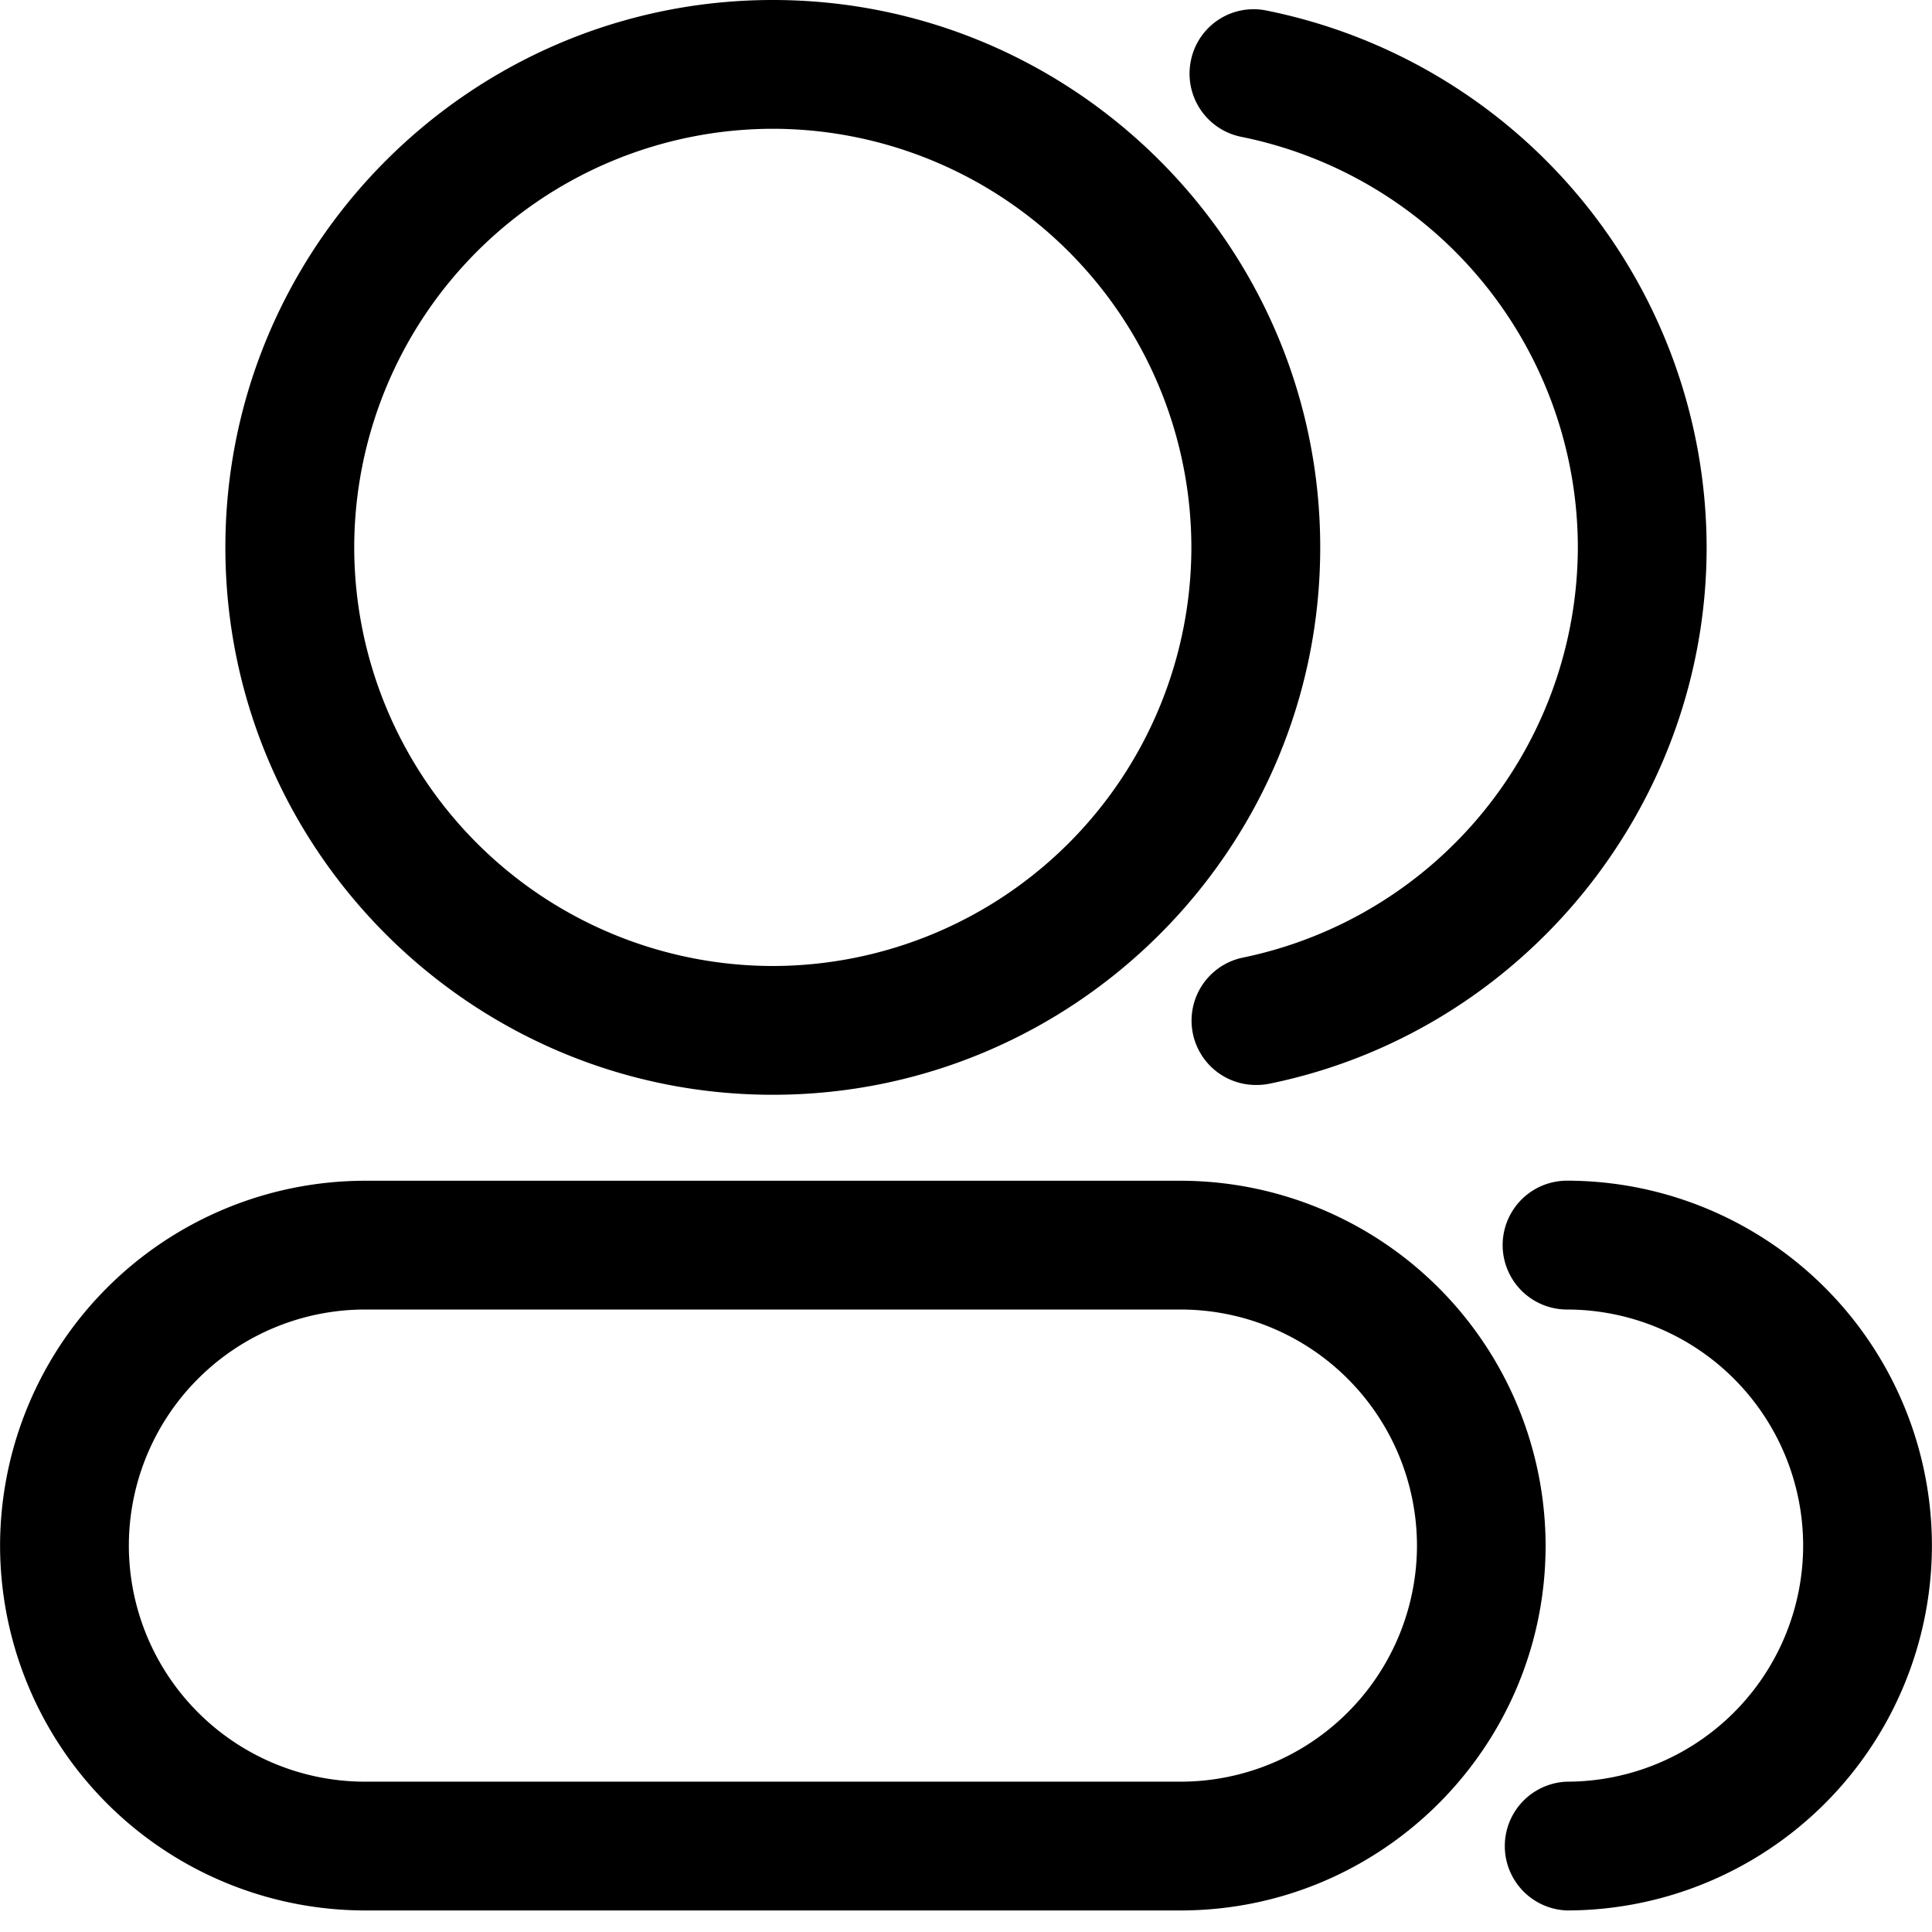
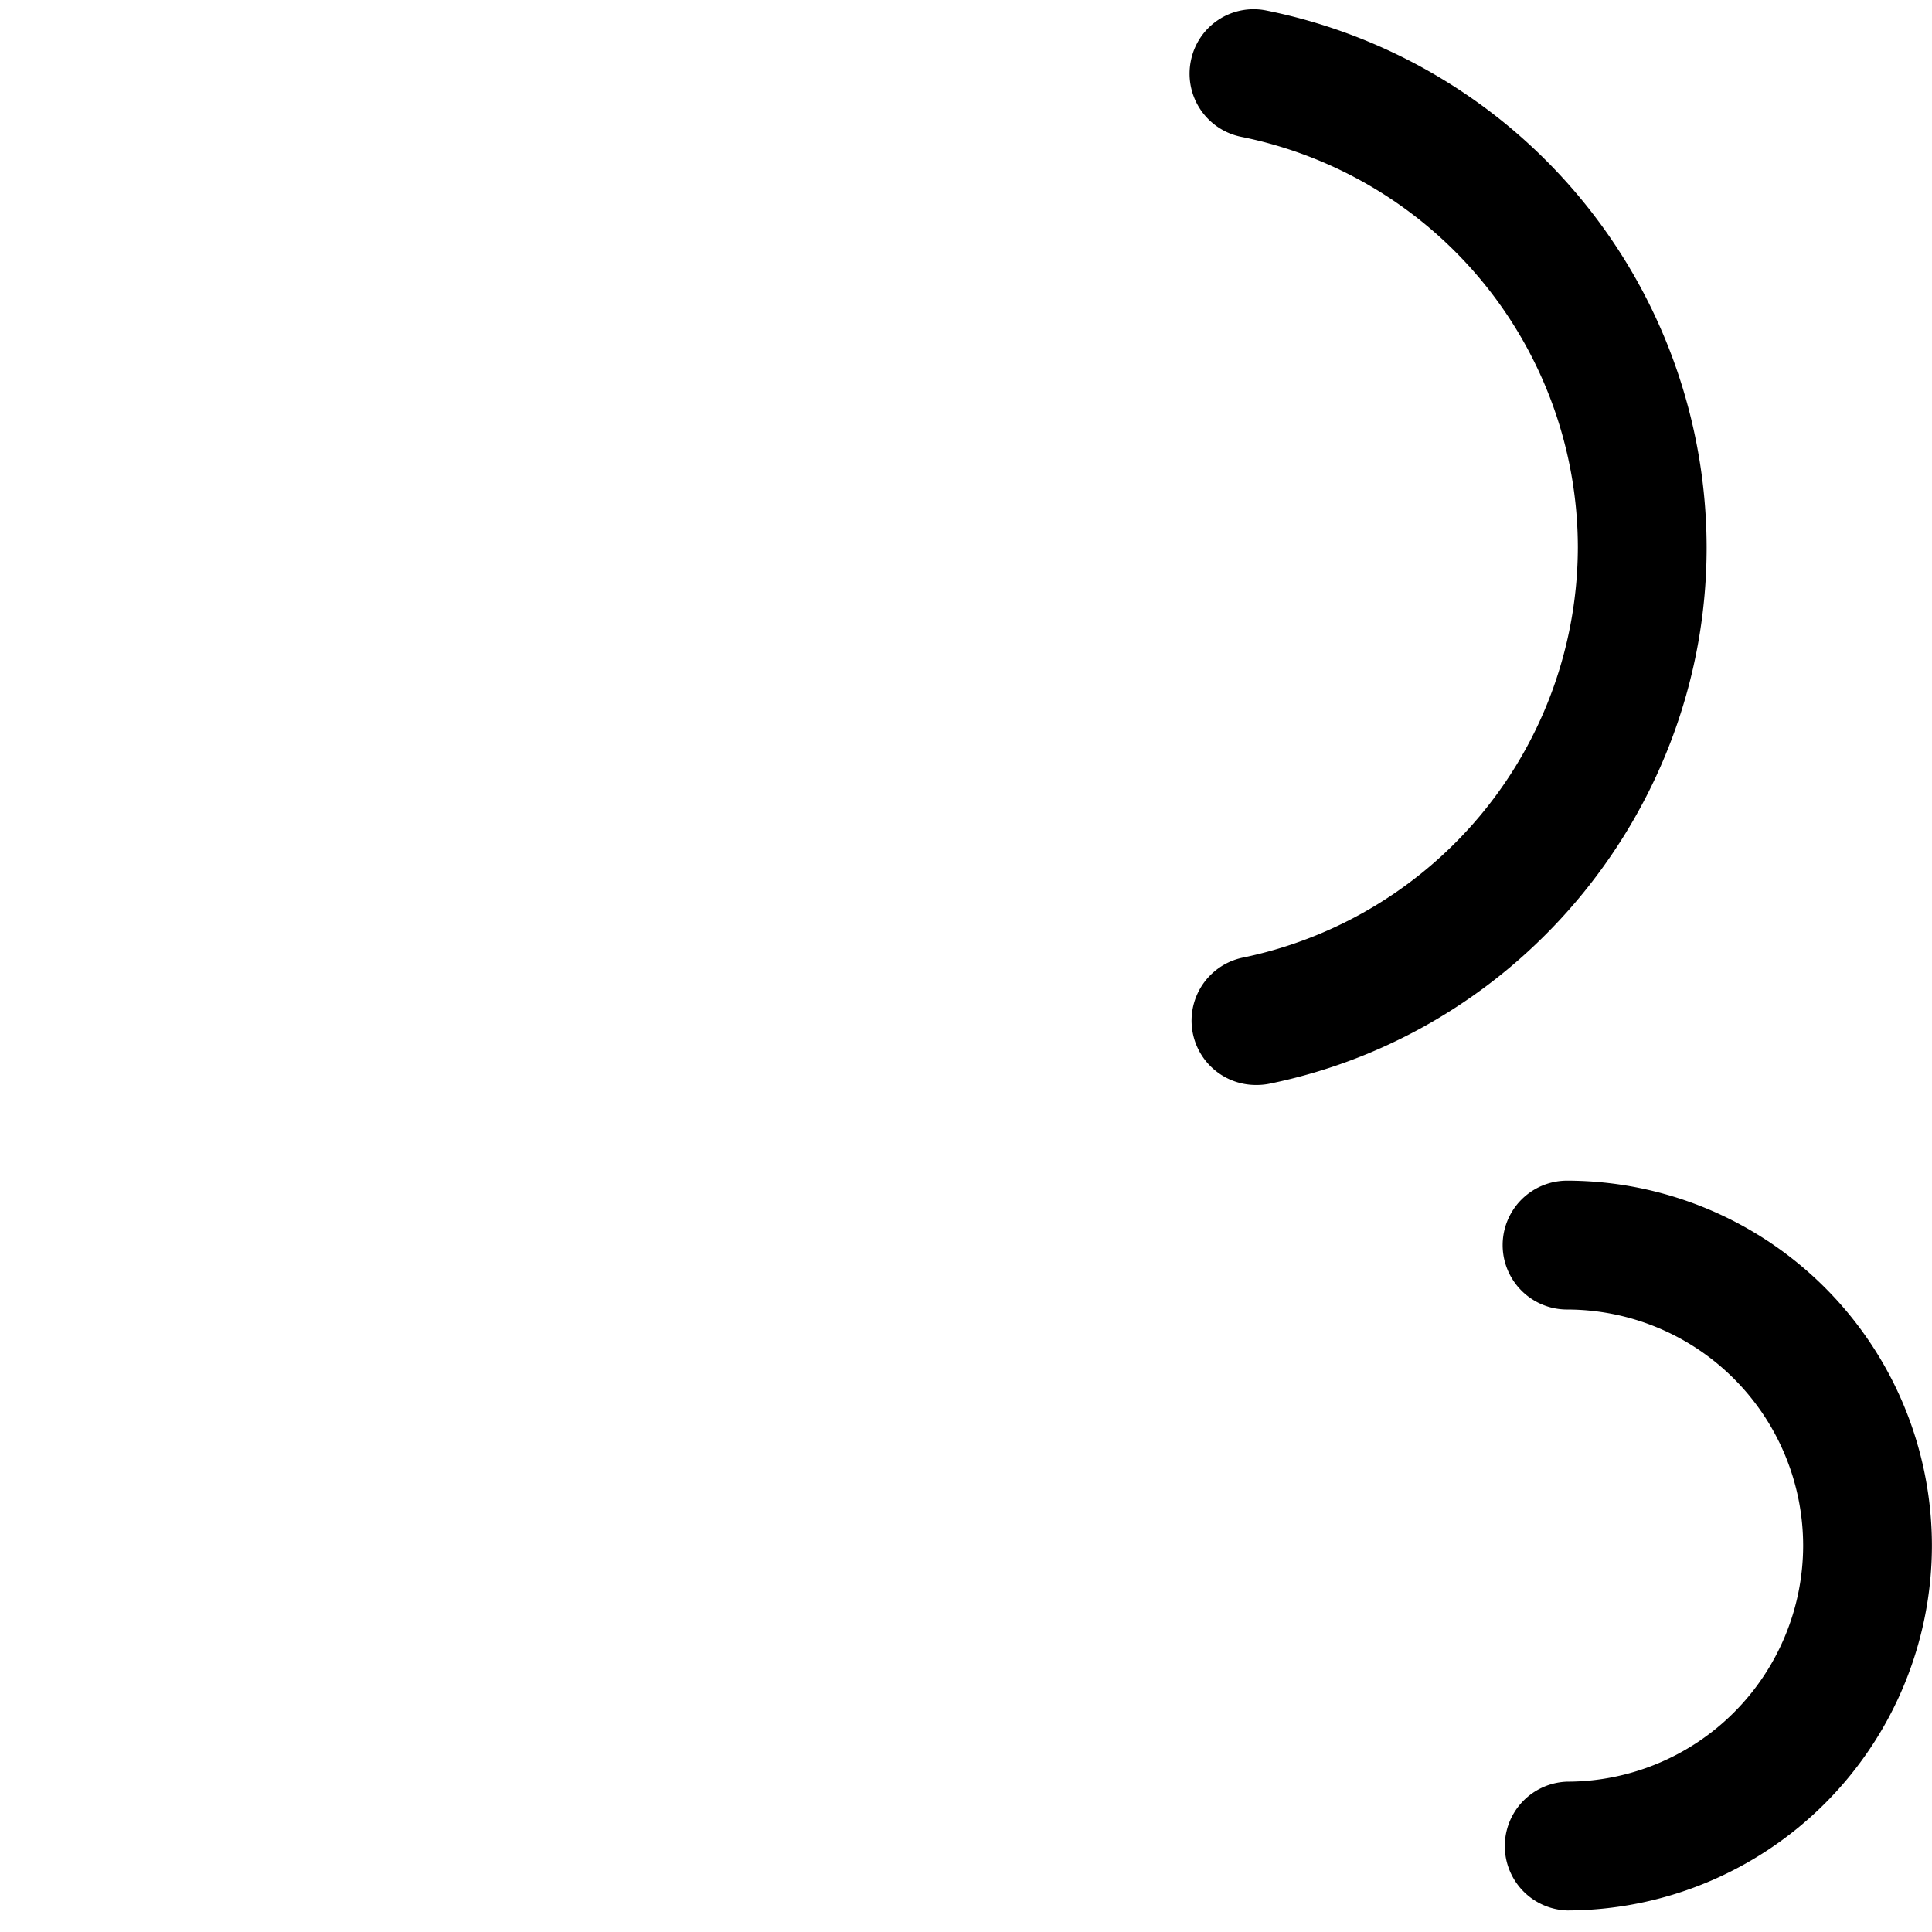
<svg xmlns="http://www.w3.org/2000/svg" t="1632407669013" class="icon" viewBox="0 0 1024 1024" version="1.1" p-id="9988" width="128" height="128">
  <defs>
    <style type="text/css" />
  </defs>
-   <path d="M409.6 68.254a222.129 222.129 0 0 0-221.854 221.893A222.129 222.129 0 0 0 409.6 512a222.129 222.129 0 0 0 221.854-221.854A222.129 222.129 0 0 0 409.6 68.254m0 512c-159.941 0-290.146-130.087-290.146-290.107C119.454 130.166 249.698 0 409.6 0s290.146 130.166 290.146 290.146c0 160.02-130.206 290.107-290.146 290.107M193.418 694.075A125.243 125.243 0 0 0 68.293 819.2a125.243 125.243 0 0 0 125.125 125.125H625.822a125.322 125.322 0 0 0 125.204-125.125 125.322 125.322 0 0 0-125.243-125.125H193.457zM625.822 1012.578H193.378A193.575 193.575 0 0 1 0.039 819.2a193.615 193.615 0 0 1 193.378-193.378H625.822A193.654 193.654 0 0 1 819.2 819.2c0 106.732-86.764 193.378-193.457 193.378z" p-id="9989" />
  <path d="M665.994 575.055a34.107 34.107 0 0 1-6.853-67.584 222.602 222.602 0 0 0 177.152-217.364 222.287 222.287 0 0 0-178.294-217.561 34.146 34.146 0 0 1-26.86-40.133 33.91 33.91 0 0 1 40.172-26.821 290.737 290.737 0 0 1 233.236 284.514c0 137.216-97.477 256.827-231.7 284.278a34.225 34.225 0 0 1-6.892 0.67M830.582 1012.578a34.146 34.146 0 0 1 0-68.254 125.243 125.243 0 0 0 125.125-125.125 125.243 125.243 0 0 0-125.125-125.125 34.146 34.146 0 0 1 0-68.293 193.575 193.575 0 0 1 193.378 193.418 193.615 193.615 0 0 1-193.378 193.378" p-id="9990" />
</svg>